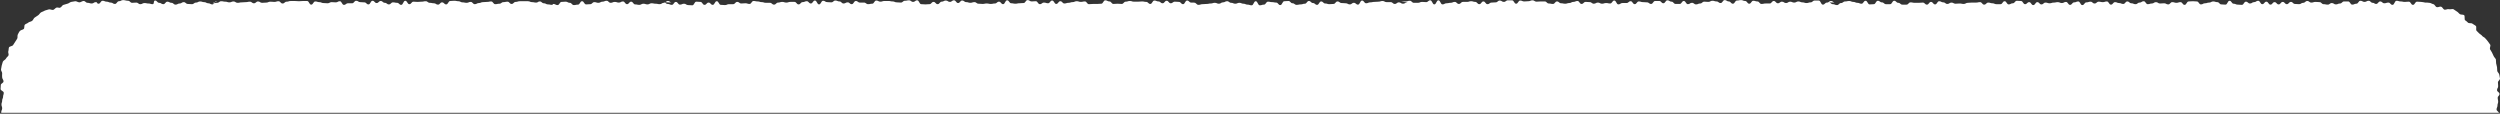
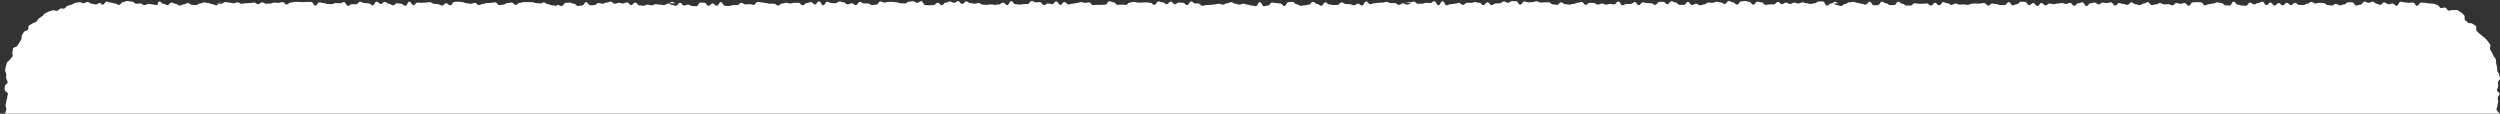
<svg xmlns="http://www.w3.org/2000/svg" id="_レイヤー_2" data-name="レイヤー 2" viewBox="0 0 1100 50">
  <rect x="0" y="0" width="1100" height="50" fill="#333333" stroke="none" />
  <defs>
    <style>
      .cls-1 {
        fill: #fff;
        stroke-width: 0px;
      }
    </style>
  </defs>
  <g id="_レイヤー_2-2" data-name=" レイヤー 2">
    <g id="design">
-       <path class="cls-1" d="m1099.49,49.84c0-.9-1-.9-1-1.7s.4-.9.4-1.7c0-.9.3-.9.3-1.7s-.2-.9-.2-1.7.8-.9.8-1.7-1.1-.9-1.1-1.7.5-.9.5-1.7c0-.9-.1-.9-.1-1.7,0-.6,1-1.2.9-1.7s-.2-1.1-.3-1.7c-.1-.6-.8-1.1-.9-1.6-.1-.6,0-1.2-.1-1.7-.1-.6-.3-1.1-.4-1.7s0-1.2-.1-1.7c-.2-.5-.8-1-1-1.5s-.5-1-.7-1.5-.6-.9-.9-1.5c-.2-.5.4-1.5.1-2s-.7-.9-1-1.4-.8-.9-1.1-1.3c-.3-.5-1.1-.7-1.4-1.1-.3-.5-.9-.7-1.3-1.1-.4-.4-.8-.8-1.2-1.2-.4-.4.1-1.7-.3-2.1s-1-.6-1.5-1c-.4-.4-1.5-.1-1.9-.4-.4-.4-.8-.8-1.3-1.1s0-1.9-.5-2.3c-.5-.3-1.3-.1-1.8-.4s-.8-.9-1.4-1.2c-.5-.3-1-.7-1.5-1-.5-.2-1.4.2-2,0-.5-.2-1.4.4-2,.2-.5-.2-.8-1.1-1.4-1.3s-1.3.4-1.9.2c-.6-.1-.9-1.2-1.5-1.3-.6-.1-1.2-.6-1.8-.6-.6-.1-1.2-.1-1.8-.1-.6-.1-1.2-.3-1.8-.3s-1.2-.1-1.8-.1c-.9,0-.9,1.4-1.8,1.4s-.9-1.4-1.8-1.4-.9.1-1.8.1-.9-.2-1.8-.2-.9-.3-1.8-.3-.9,1.8-1.8,1.8-.9-1-1.8-1-.9.3-1.8.3-.9-.8-1.8-.8-.9,1.1-1.8,1.1-.6-.5-1.5-.5-.9-.9-1.8-.9-.9.5-1.8.5-.9-.5-1.8-.5-.9,1.3-1.8,1.3-.9.4-1.8.4-.9-1.4-1.8-1.4h-1.8c-.9,0-.9.9-1.8.9s-.9.4-1.8.4-.9-.6-1.8-.6-.9.7-1.8.7-.9-.2-1.8-.2-.9-.9-1.8-.9-.9-.1-1.8-.1-.9.3-1.8.3-.9-.7-1.8-.7-.9.8-1.8.8-.9.6-1.8.6-.9-.1-1.8-.1-.9-.9-1.8-.9-.9,1-1.8,1-.9-1-1.8-1-.9,1.1-1.8,1.1-.9-1-1.8-1-.9,1.1-1.8,1.1-.9-1.3-1.8-1.3-.9,1.1-1.8,1.1-.9-1.5-1.8-1.5-.9.6-1.8.6-.9.6-1.8.6-.9-.8-1.8-.8-.9,1.4-1.8,1.4-.9-.1-1.8-.1-.9-.4-1.8-.4-.9-1.3-1.8-1.3-.9,1.7-1.8,1.7-.9-.1-1.8-.1-.9-1-1.8-1-.9-.3-1.8-.3-.9.5-1.8.5-.9.3-1.8.3-.9.5-1.8.5-.9-1.3-1.8-1.3-.9-.1-1.8-.1-.9.1-1.8.1-.9,1.5-1.8,1.5-.9-1.2-1.8-1.2-.9.3-1.8.3-.9-.3-1.8-.3-.9,1-1.8,1-.9-.5-1.8-.5-.9.1-1.8.1-.9-.6-1.8-.6-.9.6-1.8.6-.9.3-1.8.3-.9-1.3-1.8-1.3-.9.6-1.8.6-.9.7-1.8.7-.9-.4-1.8-.4-.9-.8-1.8-.8-.9,1.1-1.8,1.1-.9-.4-1.8-.4-.9-.4-1.8-.4-.9,1.1-1.8,1.1-.9-1.4-1.8-1.4-.9.3-1.8.3-.9-.2-1.8-.2-.9.8-1.8.8-.9-.8-1.8-.8-.9.3-1.8.3-.9,1.2-1.8,1.2-.9-1.6-1.8-1.6-.9.4-1.8.4-.9,1.1-1.8,1.1-.9-1.3-1.8-1.3-.9.5-1.8.5-.9-.4-1.8-.4-.9.2-1.8.2-.9.3-1.8.3-.9-.3-1.8-.3-.9.8-1.8.8-.9-1-1.8-1-.9,1.3-1.8,1.3-.9-1.3-1.8-1.3-.9.9-1.8.9-.9-1.4-1.8-1.4-.9-.1-1.8-.1-.9,1.1-1.8,1.1-.9.5-1.8.5-.9-1.4-1.8-1.4-.9,1.3-1.8,1.3h-1.8c-.9,0-.9-.4-1.8-.4s-.9-.3-1.8-.3-.9.9-1.8.9-.9-1.1-1.8-1.1-.9.2-1.8.2h-1.8c-.9,0-.9.1-1.8.1s-.9.5-1.8.5-.9-.2-1.8-.2-.9.1-1.8.1-.9-.5-1.8-.5-.9.6-1.8.6-.9-.7-1.8-.7-.9-.5-1.8-.5-.9,1.4-1.8,1.4-.9-1.1-1.8-1.1-.9,1.2-1.8,1.2-.9-.9-1.8-.9-.9.1-1.8.1h-1.8c-.9,0-.9-.2-1.8-.2s-.9,1-1.8,1h-1.8c-.9,0-.9-.8-1.8-.8s-.9-.9-1.8-.9-.9,1.5-1.8,1.5h-1.8c-.9,0-.9-.8-1.8-.8s-.9-.7-1.8-.7-.9,1.5-1.8,1.5-.9.1-1.8.1-.9-1.6-1.8-1.6-.9,1.3-1.8,1.3-.9-.4-1.8-.4-.9-.4-1.8-.4-.9-.4-1.8-.4-.9.2-1.8.2-.9.7-1.8.7-.9.9-1.8.9-.9-.4-1.8-.4-.9-.8-1.8-.8,3.7.1,2.8.1-.9-.7-1.8-.7-.9.7-1.8.7-.9.9-1.8.9-.9-1.8-1.8-1.8h-1.8c-.9,0-.9.8-1.8.8s-.9.3-1.8.3-.9-.3-1.8-.3-.9-.4-1.8-.4-.9.5-1.8.5-.9-.4-1.8-.4-.9.6-1.8.6-.9-.6-1.8-.6-.9.7-1.8.7-.9-1-1.8-1-.9,1.1-1.8,1.1h-1.8c-.9,0-.9.2-1.8.2s-.9-1.1-1.8-1.1-.9-.3-1.8-.3-.9,1.3-1.8,1.3-.9-1.2-1.8-1.2-.9-.4-1.8-.4-.9.2-1.8.2-.9,1.4-1.8,1.4-.9-1-1.8-1-.9-.6-1.8-.6-.9,1.3-1.8,1.3-.9-.7-1.8-.7-.9-.3-1.8-.3-.9.5-1.8.5-.9-.1-1.8-.1-.9.8-1.8.8-.9.4-1.8.4-.9-.7-1.8-.7-.9.6-1.8.6-.9-1.4-1.8-1.4-.9,1.3-1.8,1.3h-1.8c-.9,0-.9-1-1.8-1s-.9-.6-1.8-.6-.9,1.3-1.8,1.3-.9-1-1.8-1h-1.8c-.9,0-.9,1.3-1.8,1.3s-.9-.7-1.8-.7-.9-.1-1.8-.1-.9-.3-1.8-.3-.9,1.2-1.8,1.2-.9-1.3-1.8-1.3-.9.8-1.8.8h-1.8c-.9,0-.9.6-1.8.6s-.9-1.7-1.8-1.7-.9,1.3-1.8,1.3-.9-.2-1.8-.2-.9.3-1.8.3-.9-.5-1.8-.5-.9.5-1.8.5-.9-.7-1.8-.7-.9-.1-1.8-.1-.9.9-1.8.9-.9-1.3-1.8-1.3-.9.4-1.8.4-.9.5-1.8.5-.9.3-1.8.3-.9-.2-1.8-.2-.9-.8-1.8-.8-.9,1.1-1.8,1.1-.9-.2-1.8-.2-.9-.9-1.8-.9h-1.8c-.9,0-.9.1-1.8.1s-.9-.6-1.8-.6-.9.4-1.8.4-.9.1-1.8.1-.9-.4-1.8-.4-.9,1.4-1.8,1.4-.9-1.5-1.8-1.5h-1.8c-.9,0-.9.7-1.8.7s-.9-.6-1.8-.6-.9.8-1.8.8-.9.1-1.8.1-.9.7-1.8.7-.9-1.2-1.8-1.2-.9,1.2-1.8,1.2-.9-1-1.8-1-.9-.3-1.8-.3-.9.3-1.8.3h-1.8c-.9,0-.9.9-1.8.9s-.9-.9-1.8-.9-.9.4-1.8.4-.9.2-1.8.2-.9.5-1.8.5-.9-1.8-1.8-1.8-.9,1.8-1.8,1.8-.9-1.8-1.8-1.8-.9.8-1.8.8-.9-.1-1.8-.1-.9.4-1.8.4h-1.8c-.9,0-.9-.9-1.8-.9s-.9.3-1.8.3h-1.8c-.9,0,3.3.5,2.4.5s-.9.5-1.8.5-.9-.6-1.8-.6-.9.7-1.8.7-.9-.8-1.8-.8h-1.8c-.9,0-.9-.5-1.8-.5s-.9.3-1.8.3-.9.1-1.8.1-.9.2-1.8.2-.9.4-1.8.4-.9-1.2-1.8-1.2-.9,1.8-1.8,1.8-.9-.8-1.8-.8-.9.7-1.8.7-.9-.5-1.8-.5-.9-.1-1.8-.1-.9-.7-1.8-.7-.9,1.1-1.8,1.1-.9.1-1.8.1-.9-.3-1.8-.3-.9-.9-1.8-.9-.9,1.5-1.8,1.5-.9-.8-1.8-.8-.9-.9-1.8-.9-.9,1.2-1.8,1.2-.9.3-1.8.3-.9.2-1.8.2-.9-.7-1.8-.7-.9-1-1.8-1-.9.1-1.8.1-.9,1.7-1.8,1.7-.9-1.1-1.8-1.1-.9-.2-1.8-.2-.9-.2-1.8-.2-.9,1.3-1.8,1.3-.9.3-1.8.3-.9-1.8-1.8-1.8-.9,1.8-1.8,1.8-.9-.3-1.8-.3-.9-.4-1.8-.4-.9-.4-1.8-.4-.9.4-1.8.4-.9-.4-1.8-.4-.9-.7-1.8-.7-.9.5-1.8.5-.9.6-1.8.6-.9-.4-1.8-.4-.9.3-1.8.3-.9.2-1.8.2-.9.1-1.8.1-.9.3-1.8.3-.9-.9-1.8-.9,1.3-.1.4-.1h-1.8c-.9,0-.9-.9-1.8-.9s-.9,1.6-1.8,1.6-.9-1-1.8-1-.9-.1-1.8-.1-.9.7-1.8.7-.9-1.1-1.8-1.1-.9,1.1-1.8,1.1-.9-.8-1.8-.8-.9-.4-1.8-.4-.9,1.5-1.8,1.5-.9-.9-1.8-.9-.9-.2-1.8-.2-.9.1-1.8.1h-1.8c-.9,0-.9-.3-1.8-.3s-.9.3-1.8.3-.9,1-1.8,1-.9-.1-1.8-.1-.9.1-1.8.1-.9-1.1-1.8-1.1-.9-.5-1.8-.5-.9,1.5-1.8,1.5-.9.1-1.8.1h-1.8c-.9,0-.9.1-1.8.1s-.9-1.2-1.8-1.2-.9.2-1.8.2-.9-.3-1.8-.3-.9.4-1.8.4-.9.3-1.8.3-.9.3-1.8.3-.9-1-1.8-1-.9,1.2-1.8,1.2-.9-1.5-1.8-1.5-.9,1.2-1.8,1.2-.9-.3-1.8-.3-.9.7-1.8.7-.9-1.3-1.8-1.3-.9.1-1.8.1-.9-.6-1.8-.6-.9,1.3-1.8,1.3-.9.1-1.8.1-.9.2-1.8.2-.9-.2-1.8-.2-.9-1.3-1.8-1.3-.9,1.7-1.8,1.7-.9-1.1-1.8-1.1-.9.8-1.8.8-.9.2-1.8.2-.9-.2-1.8-.2-.9.2-1.8.2-.9-.1-1.8-.1-.9-.7-1.8-.7-.9.3-1.8.3-.9-.3-1.8-.3-.9-.7-1.8-.7-.9,1.1-1.8,1.1-.9-1.2-1.8-1.2-.9.7-1.8.7-.9-.6-1.8-.6-.9.5-1.8.5-.9,1.1-1.8,1.1-.9-1-1.8-1-.9,1-1.8,1-.9.1-1.8.1-.9-.1-1.8-.1-.9-1.7-1.8-1.7-.9.7-1.8.7-.9-.7-1.8-.7-.9.2-1.8.2-.9.8-1.8.8-.9-.1-1.8-.1-.9-.4-1.8-.4-.9-.2-1.8-.2h-1.8c-.9,0-.9.3-1.8.3s-.9-.5-1.8-.5-.9,1.4-1.8,1.4-.9.2-1.8.2-.9-.7-1.8-.7h-1.8c-.9,0-.9-.7-1.8-.7s-.9,1.4-1.8,1.4-.9-.8-1.8-.8-.9.5-1.8.5-.9-.9-1.8-.9-.9-.4-1.8-.4-.9.8-1.8.8-.9-.1-1.8-.1-.9-.6-1.8-.6-.9,1.6-1.8,1.6-.9-1.7-1.8-1.7-.9,1.3-1.8,1.3-.9-1-1.8-1-.9.4-1.8.4-.9,1-1.8,1-.9-1.1-1.8-1.1h-1.8c-.9,0-.9.3-1.8.3s-.9-.3-1.8-.3-.9.3-1.8.3-.9.9-1.8.9-.9-.8-1.8-.8h-1.8c-.9,0-.9-.3-1.8-.3s-.9-.3-1.8-.3-.9-.2-1.8-.2-.9,1.3-1.8,1.3-.9-.3-1.8-.3-.9.1-1.8.1-.9-.7-1.8-.7-.9,1-1.8,1h-1.8c-.9,0-.9.4-1.8.4s-.9-.1-1.8-.1-.9-1.6-1.8-1.6-.9,1.6-1.8,1.6-.9-1-1.8-1-.9,1-1.8,1-.9-1.3-1.8-1.3-.9-.1-1.8-.1-.9,1.6-1.8,1.6-.9-.1-1.8-.1-.9-.6-1.8-.6-.9.4-1.8.4-.9-1.2-1.8-1.2-.9,1.3-1.8,1.3-.9-.4-1.8-.4-.9-.8-1.8-.8,4.5.2,3.7.2c-.9,0-.9-.7-1.8-.7s-.9.8-1.8.8-.9.6-1.8.6-.9-.2-1.8-.2-.9-.2-1.8-.2-.9.5-1.8.5-.9-.3-1.8-.3-.9.5-1.8.5-.9-.2-1.8-.2-.9-1.2-1.8-1.2-.9,1.1-1.8,1.1-.9-1.2-1.8-1.2-.9.5-1.8.5-.9-.3-1.8-.3-.9.4-1.8.4-.9-.9-1.8-.9-.9.4-1.8.4-.9.5-1.8.5-.9-.3-1.8-.3-.9.9-1.8.9-.9.1-1.8.1-.9-1.4-1.8-1.4-.9,1.5-1.8,1.5-.9.2-1.8.2-.9-1-1.8-1-.9-.5-1.8-.5-.9.1-1.8.1-.9,1.4-1.8,1.4-.9-.5-1.8-.5.3.4-.6.4-.9-.2-1.8-.2-.9-.5-1.8-.5-.9-.8-1.8-.8-.7.5-1.6.5-.9-.2-1.8-.2-.9-.4-1.8-.4h-3.6c-.9,0-.9.3-1.8.3s-.9.9-1.8.9-.9-1-1.8-1-.9.2-1.8.2-.9.7-1.8.7-.9.2-1.8.2-.9-1.2-1.8-1.2-.9.2-1.8.2-.9.1-1.8.1-.9.4-1.8.4-.9.5-1.8.5-.9-1-1.8-1-.9.4-1.8.4-.9-.2-1.8-.2-.9-.5-1.8-.5-.9-.2-1.8-.2-.9.1-1.8.1-.9,1.5-1.8,1.5-.9-.9-1.8-.9-.9,1-1.8,1-.9-.6-1.8-.6-.9-.2-1.8-.2-.9-.7-1.8-.7-.9.2-1.8.2-.9.1-1.8.1-.9-.1-1.8-.1-.9,1.1-1.8,1.1-.9-1.5-1.8-1.5-.9,1.8-1.8,1.8-.9-.9-1.8-.9-.9-.2-1.8-.2-.9.9-1.8.9-.9-.7-1.8-.7-.9-.8-1.8-.8-.9.9-1.8.9-.9-1-1.8-1-.9,1.6-1.8,1.6-.9-.9-1.8-.9-.9-.1-1.8-.1-.9-.6-1.8-.6-.9,1.1-1.8,1.1h-1.8c-.9,0-.9.7-1.8.7s-.9-1.6-1.8-1.6-.9.5-1.8.5-.9-.1-1.8-.1-.9.5-1.8.5-.9-.1-1.8-.1-.9-.4-1.8-.4-.9-.3-1.8-.3-.9,1.4-1.8,1.4-.9-1.6-1.8-1.6h-1.8c-.9,0-.9.1-1.8.1s-.9-.1-1.8-.1h-1.8c-.9,0-.9.3-1.8.3s-.9.8-1.8.8-.9-1-1.8-1-.9.3-1.8.3-.9-.1-1.8-.1-.9.4-1.8.4-.9.1-1.8.1-.9-.6-1.8-.6-.9.8-1.8.8-.9-.7-1.8-.7-.9.2-1.8.2-.9.1-1.8.1-.9.2-1.8.2-.9-.6-1.8-.6-.9.4-1.8.4-.9-.3-1.8-.3-.9-.2-1.8-.2-.9.7-1.8.7-.9.2-1.8.2,2.4-.9,1.5-.9-.9,1.4-1.8,1.4-.9-.5-1.8-.5-.9-.5-1.8-.5-.9-.3-1.8-.3-.9.5-1.8.5-.9.7-1.8.7-.9-.1-1.8-.1-.9-.8-1.8-.8-.9.6-1.8.6-.9.5-1.8.5-.9-.8-1.8-.8-.9-.5-1.8-.5-.9,1.1-1.8,1.1-.9-.6-1.8-.6-.9-1-1.8-1-.2,1.6-1.1,1.6-.9-.3-1.8-.3-.9-.2-1.8-.2-.9.5-1.8.5-.9-.7-1.8-.7-.9.1-1.8.1-.9-.9-1.8-.9-1.3-.3-2.2-.3-.9.5-1.8.5-.9,1.2-1.8,1.2-.9-.6-1.8-.6-.9-.4-1.8-.4-.9-.4-1.8-.4-.9,1.3-1.8,1.3-.3-.7-1.2-.7-.9.6-1.8.6-.9-.3-1.8-.3-.9-.8-1.8-.8c-.6,0-1.2.6-1.8.6s-1.2-.5-1.8-.5c-.6.1-1.2.2-1.8.3-.6.1-1.1.7-1.7.8s-1.1.4-1.7.5-.9,1.1-1.5,1.2c-.3.3-1.1-.2-1.6,0s-.9.8-1.4,1-1.5-.4-2-.2c-.5.2-1.2.3-1.7.5-.6.4-1.2.5-1.7.8s-.8,1-1.3,1.3-1,.7-1.5,1-.6,1.1-1.1,1.4c-.4.4-1.2.4-1.7.8-.4.4-1.1.5-1.5.9s-.1,1.5-.5,1.9-1.3.4-1.7.9c-.4.4-.6,1-.9,1.5s0,1.4-.3,1.9-.6,1-.9,1.4c-.3.5-.6.9-.9,1.4s-1.5.5-1.8,1c-.2.5-.1,1.2-.3,1.7s.3,1.3.1,1.8-.9.9-1.1,1.4c-.2.5-1.2.9-1.4,1.4-.1.6-.4,1.1-.5,1.7-.1.6-.2,1.2-.3,1.7-.1.6.6,1.2.5,1.8s0,1.1,0,1.7.6,1.1.6,1.7c0,.9-1.2.9-1.2,1.7,0,.9-.1.9-.1,1.7s1.4.9,1.4,1.7c0,.9-.3.9-.3,1.7s-.4.9-.4,1.7c0,.9-.3.9-.3,1.7,0,.9.3.9.3,1.7s-.4.9-.4,1.7v.3h1099.19c0,.5,0,.4,0,.2h0Z" />
+       <path class="cls-1" d="m1099.49,49.84c0-.9-1-.9-1-1.7s.4-.9.4-1.7c0-.9.3-.9.3-1.7s-.2-.9-.2-1.7.8-.9.8-1.7-1.1-.9-1.1-1.7.5-.9.5-1.7c0-.9-.1-.9-.1-1.7,0-.6,1-1.2.9-1.7s-.2-1.1-.3-1.7c-.1-.6-.8-1.1-.9-1.6-.1-.6,0-1.2-.1-1.7-.1-.6-.3-1.1-.4-1.7s0-1.2-.1-1.7c-.2-.5-.8-1-1-1.5s-.5-1-.7-1.5-.6-.9-.9-1.5c-.2-.5.4-1.5.1-2s-.7-.9-1-1.4-.8-.9-1.1-1.3c-.3-.5-1.1-.7-1.4-1.1-.3-.5-.9-.7-1.3-1.1-.4-.4-.8-.8-1.2-1.2-.4-.4.1-1.7-.3-2.1s-1-.6-1.5-1c-.4-.4-1.5-.1-1.9-.4-.4-.4-.8-.8-1.3-1.1s0-1.9-.5-2.3s-.8-.9-1.4-1.2c-.5-.3-1-.7-1.5-1-.5-.2-1.4.2-2,0-.5-.2-1.4.4-2,.2-.5-.2-.8-1.1-1.4-1.3s-1.3.4-1.9.2c-.6-.1-.9-1.2-1.5-1.3-.6-.1-1.2-.6-1.8-.6-.6-.1-1.2-.1-1.8-.1-.6-.1-1.2-.3-1.8-.3s-1.2-.1-1.8-.1c-.9,0-.9,1.4-1.8,1.4s-.9-1.4-1.8-1.4-.9.1-1.8.1-.9-.2-1.8-.2-.9-.3-1.8-.3-.9,1.8-1.8,1.8-.9-1-1.8-1-.9.3-1.8.3-.9-.8-1.8-.8-.9,1.1-1.8,1.1-.6-.5-1.5-.5-.9-.9-1.8-.9-.9.5-1.8.5-.9-.5-1.8-.5-.9,1.3-1.8,1.3-.9.4-1.8.4-.9-1.4-1.8-1.4h-1.8c-.9,0-.9.9-1.8.9s-.9.4-1.8.4-.9-.6-1.8-.6-.9.7-1.8.7-.9-.2-1.8-.2-.9-.9-1.8-.9-.9-.1-1.8-.1-.9.3-1.8.3-.9-.7-1.8-.7-.9.8-1.8.8-.9.6-1.8.6-.9-.1-1.8-.1-.9-.9-1.8-.9-.9,1-1.8,1-.9-1-1.8-1-.9,1.1-1.8,1.1-.9-1-1.8-1-.9,1.1-1.8,1.1-.9-1.3-1.8-1.3-.9,1.1-1.8,1.1-.9-1.5-1.8-1.5-.9.6-1.8.6-.9.6-1.8.6-.9-.8-1.8-.8-.9,1.4-1.8,1.4-.9-.1-1.8-.1-.9-.4-1.8-.4-.9-1.3-1.8-1.3-.9,1.7-1.8,1.7-.9-.1-1.8-.1-.9-1-1.8-1-.9-.3-1.8-.3-.9.5-1.8.5-.9.3-1.8.3-.9.5-1.8.5-.9-1.3-1.8-1.3-.9-.1-1.8-.1-.9.1-1.8.1-.9,1.5-1.8,1.5-.9-1.2-1.8-1.2-.9.3-1.8.3-.9-.3-1.8-.3-.9,1-1.8,1-.9-.5-1.8-.5-.9.1-1.8.1-.9-.6-1.8-.6-.9.6-1.8.6-.9.3-1.8.3-.9-1.3-1.8-1.3-.9.6-1.8.6-.9.7-1.8.7-.9-.4-1.8-.4-.9-.8-1.8-.8-.9,1.1-1.8,1.1-.9-.4-1.8-.4-.9-.4-1.8-.4-.9,1.1-1.8,1.1-.9-1.4-1.8-1.4-.9.3-1.8.3-.9-.2-1.8-.2-.9.8-1.8.8-.9-.8-1.8-.8-.9.3-1.8.3-.9,1.2-1.8,1.2-.9-1.6-1.8-1.6-.9.4-1.8.4-.9,1.1-1.8,1.1-.9-1.3-1.8-1.3-.9.5-1.8.5-.9-.4-1.8-.4-.9.2-1.8.2-.9.3-1.8.3-.9-.3-1.8-.3-.9.8-1.8.8-.9-1-1.8-1-.9,1.3-1.8,1.3-.9-1.3-1.8-1.3-.9.9-1.8.9-.9-1.4-1.8-1.4-.9-.1-1.8-.1-.9,1.1-1.8,1.1-.9.5-1.8.5-.9-1.4-1.8-1.4-.9,1.3-1.8,1.3h-1.8c-.9,0-.9-.4-1.8-.4s-.9-.3-1.8-.3-.9.9-1.8.9-.9-1.1-1.8-1.1-.9.2-1.8.2h-1.8c-.9,0-.9.1-1.8.1s-.9.5-1.8.5-.9-.2-1.8-.2-.9.1-1.8.1-.9-.5-1.8-.5-.9.6-1.8.6-.9-.7-1.8-.7-.9-.5-1.8-.5-.9,1.4-1.8,1.4-.9-1.1-1.8-1.1-.9,1.2-1.8,1.2-.9-.9-1.8-.9-.9.1-1.8.1h-1.8c-.9,0-.9-.2-1.8-.2s-.9,1-1.8,1h-1.8c-.9,0-.9-.8-1.8-.8s-.9-.9-1.8-.9-.9,1.5-1.8,1.5h-1.8c-.9,0-.9-.8-1.8-.8s-.9-.7-1.8-.7-.9,1.5-1.8,1.5-.9.1-1.8.1-.9-1.6-1.8-1.6-.9,1.3-1.8,1.3-.9-.4-1.8-.4-.9-.4-1.8-.4-.9-.4-1.8-.4-.9.2-1.8.2-.9.7-1.8.7-.9.9-1.8.9-.9-.4-1.8-.4-.9-.8-1.8-.8,3.7.1,2.8.1-.9-.7-1.8-.7-.9.7-1.8.7-.9.9-1.8.9-.9-1.8-1.8-1.8h-1.8c-.9,0-.9.8-1.8.8s-.9.3-1.8.3-.9-.3-1.8-.3-.9-.4-1.8-.4-.9.5-1.8.5-.9-.4-1.8-.4-.9.6-1.8.6-.9-.6-1.8-.6-.9.7-1.8.7-.9-1-1.8-1-.9,1.1-1.8,1.1h-1.8c-.9,0-.9.2-1.8.2s-.9-1.1-1.8-1.1-.9-.3-1.8-.3-.9,1.3-1.8,1.3-.9-1.2-1.8-1.2-.9-.4-1.8-.4-.9.2-1.8.2-.9,1.4-1.8,1.4-.9-1-1.8-1-.9-.6-1.8-.6-.9,1.3-1.8,1.3-.9-.7-1.8-.7-.9-.3-1.8-.3-.9.5-1.8.5-.9-.1-1.8-.1-.9.8-1.8.8-.9.4-1.8.4-.9-.7-1.8-.7-.9.6-1.8.6-.9-1.4-1.8-1.4-.9,1.3-1.8,1.3h-1.8c-.9,0-.9-1-1.8-1s-.9-.6-1.8-.6-.9,1.3-1.8,1.3-.9-1-1.8-1h-1.8c-.9,0-.9,1.3-1.8,1.3s-.9-.7-1.8-.7-.9-.1-1.8-.1-.9-.3-1.8-.3-.9,1.2-1.8,1.2-.9-1.3-1.8-1.3-.9.8-1.8.8h-1.8c-.9,0-.9.6-1.8.6s-.9-1.7-1.8-1.7-.9,1.3-1.8,1.3-.9-.2-1.8-.2-.9.3-1.8.3-.9-.5-1.8-.5-.9.5-1.8.5-.9-.7-1.8-.7-.9-.1-1.8-.1-.9.9-1.8.9-.9-1.3-1.8-1.3-.9.4-1.8.4-.9.5-1.8.5-.9.3-1.8.3-.9-.2-1.8-.2-.9-.8-1.8-.8-.9,1.1-1.8,1.1-.9-.2-1.8-.2-.9-.9-1.8-.9h-1.8c-.9,0-.9.1-1.8.1s-.9-.6-1.8-.6-.9.4-1.8.4-.9.1-1.8.1-.9-.4-1.8-.4-.9,1.4-1.8,1.4-.9-1.5-1.8-1.5h-1.8c-.9,0-.9.7-1.8.7s-.9-.6-1.8-.6-.9.8-1.8.8-.9.1-1.8.1-.9.7-1.8.7-.9-1.2-1.8-1.2-.9,1.2-1.8,1.2-.9-1-1.8-1-.9-.3-1.8-.3-.9.3-1.8.3h-1.8c-.9,0-.9.9-1.8.9s-.9-.9-1.8-.9-.9.4-1.8.4-.9.2-1.8.2-.9.5-1.8.5-.9-1.8-1.8-1.8-.9,1.8-1.8,1.8-.9-1.8-1.8-1.8-.9.8-1.8.8-.9-.1-1.8-.1-.9.4-1.8.4h-1.8c-.9,0-.9-.9-1.8-.9s-.9.3-1.8.3h-1.8c-.9,0,3.3.5,2.4.5s-.9.5-1.8.5-.9-.6-1.8-.6-.9.7-1.8.7-.9-.8-1.8-.8h-1.8c-.9,0-.9-.5-1.8-.5s-.9.3-1.8.3-.9.1-1.8.1-.9.2-1.8.2-.9.4-1.8.4-.9-1.2-1.8-1.2-.9,1.8-1.8,1.8-.9-.8-1.8-.8-.9.7-1.8.7-.9-.5-1.8-.5-.9-.1-1.8-.1-.9-.7-1.8-.7-.9,1.1-1.8,1.1-.9.1-1.8.1-.9-.3-1.8-.3-.9-.9-1.8-.9-.9,1.5-1.8,1.5-.9-.8-1.8-.8-.9-.9-1.8-.9-.9,1.2-1.8,1.2-.9.3-1.8.3-.9.2-1.8.2-.9-.7-1.8-.7-.9-1-1.8-1-.9.1-1.8.1-.9,1.7-1.8,1.7-.9-1.1-1.8-1.1-.9-.2-1.8-.2-.9-.2-1.8-.2-.9,1.3-1.8,1.3-.9.3-1.8.3-.9-1.8-1.8-1.8-.9,1.8-1.8,1.8-.9-.3-1.8-.3-.9-.4-1.8-.4-.9-.4-1.8-.4-.9.4-1.8.4-.9-.4-1.8-.4-.9-.7-1.8-.7-.9.5-1.8.5-.9.6-1.8.6-.9-.4-1.8-.4-.9.3-1.8.3-.9.2-1.8.2-.9.1-1.8.1-.9.3-1.8.3-.9-.9-1.8-.9,1.3-.1.4-.1h-1.8c-.9,0-.9-.9-1.8-.9s-.9,1.6-1.8,1.6-.9-1-1.8-1-.9-.1-1.8-.1-.9.7-1.8.7-.9-1.1-1.8-1.1-.9,1.1-1.8,1.1-.9-.8-1.8-.8-.9-.4-1.8-.4-.9,1.5-1.8,1.5-.9-.9-1.8-.9-.9-.2-1.8-.2-.9.1-1.8.1h-1.8c-.9,0-.9-.3-1.8-.3s-.9.3-1.8.3-.9,1-1.8,1-.9-.1-1.8-.1-.9.1-1.8.1-.9-1.1-1.8-1.1-.9-.5-1.8-.5-.9,1.5-1.8,1.5-.9.1-1.8.1h-1.8c-.9,0-.9.1-1.8.1s-.9-1.2-1.8-1.2-.9.2-1.8.2-.9-.3-1.8-.3-.9.4-1.8.4-.9.3-1.8.3-.9.3-1.8.3-.9-1-1.8-1-.9,1.2-1.8,1.2-.9-1.5-1.8-1.5-.9,1.2-1.8,1.2-.9-.3-1.8-.3-.9.7-1.8.7-.9-1.3-1.8-1.3-.9.1-1.8.1-.9-.6-1.8-.6-.9,1.3-1.8,1.3-.9.1-1.8.1-.9.2-1.8.2-.9-.2-1.8-.2-.9-1.3-1.8-1.3-.9,1.7-1.8,1.7-.9-1.1-1.8-1.1-.9.8-1.8.8-.9.2-1.8.2-.9-.2-1.8-.2-.9.2-1.8.2-.9-.1-1.8-.1-.9-.7-1.8-.7-.9.3-1.8.3-.9-.3-1.8-.3-.9-.7-1.8-.7-.9,1.1-1.8,1.1-.9-1.2-1.8-1.2-.9.7-1.8.7-.9-.6-1.8-.6-.9.5-1.8.5-.9,1.1-1.8,1.1-.9-1-1.8-1-.9,1-1.8,1-.9.1-1.8.1-.9-.1-1.8-.1-.9-1.7-1.8-1.7-.9.7-1.8.7-.9-.7-1.8-.7-.9.2-1.8.2-.9.8-1.8.8-.9-.1-1.8-.1-.9-.4-1.8-.4-.9-.2-1.8-.2h-1.8c-.9,0-.9.3-1.8.3s-.9-.5-1.8-.5-.9,1.4-1.8,1.4-.9.2-1.8.2-.9-.7-1.8-.7h-1.8c-.9,0-.9-.7-1.8-.7s-.9,1.4-1.8,1.4-.9-.8-1.8-.8-.9.5-1.8.5-.9-.9-1.8-.9-.9-.4-1.8-.4-.9.8-1.8.8-.9-.1-1.8-.1-.9-.6-1.8-.6-.9,1.6-1.8,1.6-.9-1.7-1.8-1.7-.9,1.3-1.8,1.3-.9-1-1.8-1-.9.4-1.8.4-.9,1-1.8,1-.9-1.1-1.8-1.1h-1.8c-.9,0-.9.3-1.8.3s-.9-.3-1.8-.3-.9.3-1.8.3-.9.9-1.8.9-.9-.8-1.8-.8h-1.8c-.9,0-.9-.3-1.8-.3s-.9-.3-1.8-.3-.9-.2-1.8-.2-.9,1.3-1.8,1.3-.9-.3-1.8-.3-.9.1-1.8.1-.9-.7-1.8-.7-.9,1-1.8,1h-1.8c-.9,0-.9.4-1.8.4s-.9-.1-1.8-.1-.9-1.6-1.8-1.6-.9,1.6-1.8,1.6-.9-1-1.8-1-.9,1-1.8,1-.9-1.3-1.8-1.3-.9-.1-1.8-.1-.9,1.6-1.8,1.6-.9-.1-1.8-.1-.9-.6-1.8-.6-.9.4-1.8.4-.9-1.2-1.8-1.2-.9,1.3-1.8,1.3-.9-.4-1.8-.4-.9-.8-1.8-.8,4.5.2,3.7.2c-.9,0-.9-.7-1.8-.7s-.9.8-1.8.8-.9.6-1.8.6-.9-.2-1.8-.2-.9-.2-1.8-.2-.9.5-1.8.5-.9-.3-1.8-.3-.9.5-1.8.5-.9-.2-1.8-.2-.9-1.2-1.8-1.2-.9,1.1-1.8,1.1-.9-1.2-1.8-1.2-.9.5-1.8.5-.9-.3-1.8-.3-.9.4-1.8.4-.9-.9-1.8-.9-.9.4-1.8.4-.9.5-1.8.5-.9-.3-1.8-.3-.9.9-1.8.9-.9.1-1.8.1-.9-1.4-1.8-1.4-.9,1.5-1.8,1.5-.9.2-1.8.2-.9-1-1.8-1-.9-.5-1.8-.5-.9.1-1.8.1-.9,1.4-1.8,1.4-.9-.5-1.8-.5.3.4-.6.4-.9-.2-1.8-.2-.9-.5-1.8-.5-.9-.8-1.8-.8-.7.5-1.6.5-.9-.2-1.8-.2-.9-.4-1.8-.4h-3.6c-.9,0-.9.3-1.8.3s-.9.9-1.8.9-.9-1-1.8-1-.9.2-1.8.2-.9.7-1.8.7-.9.2-1.8.2-.9-1.2-1.8-1.2-.9.2-1.8.2-.9.1-1.8.1-.9.4-1.8.4-.9.5-1.8.5-.9-1-1.8-1-.9.4-1.8.4-.9-.2-1.8-.2-.9-.5-1.8-.5-.9-.2-1.8-.2-.9.1-1.8.1-.9,1.5-1.8,1.5-.9-.9-1.8-.9-.9,1-1.8,1-.9-.6-1.8-.6-.9-.2-1.8-.2-.9-.7-1.8-.7-.9.2-1.8.2-.9.1-1.8.1-.9-.1-1.8-.1-.9,1.1-1.8,1.1-.9-1.5-1.8-1.5-.9,1.8-1.8,1.8-.9-.9-1.8-.9-.9-.2-1.8-.2-.9.9-1.8.9-.9-.7-1.8-.7-.9-.8-1.8-.8-.9.9-1.8.9-.9-1-1.8-1-.9,1.6-1.8,1.6-.9-.9-1.8-.9-.9-.1-1.8-.1-.9-.6-1.8-.6-.9,1.1-1.8,1.1h-1.8c-.9,0-.9.7-1.8.7s-.9-1.6-1.8-1.6-.9.5-1.8.5-.9-.1-1.8-.1-.9.5-1.8.5-.9-.1-1.8-.1-.9-.4-1.8-.4-.9-.3-1.8-.3-.9,1.4-1.8,1.4-.9-1.6-1.8-1.6h-1.8c-.9,0-.9.1-1.8.1s-.9-.1-1.8-.1h-1.8c-.9,0-.9.3-1.8.3s-.9.8-1.8.8-.9-1-1.8-1-.9.3-1.8.3-.9-.1-1.8-.1-.9.4-1.8.4-.9.1-1.8.1-.9-.6-1.8-.6-.9.8-1.8.8-.9-.7-1.8-.7-.9.2-1.8.2-.9.1-1.8.1-.9.2-1.8.2-.9-.6-1.8-.6-.9.4-1.8.4-.9-.3-1.8-.3-.9-.2-1.8-.2-.9.7-1.8.7-.9.2-1.8.2,2.4-.9,1.5-.9-.9,1.4-1.8,1.4-.9-.5-1.8-.5-.9-.5-1.8-.5-.9-.3-1.8-.3-.9.5-1.8.5-.9.7-1.8.7-.9-.1-1.8-.1-.9-.8-1.8-.8-.9.6-1.8.6-.9.5-1.8.5-.9-.8-1.8-.8-.9-.5-1.8-.5-.9,1.1-1.8,1.1-.9-.6-1.8-.6-.9-1-1.8-1-.2,1.6-1.1,1.6-.9-.3-1.8-.3-.9-.2-1.8-.2-.9.5-1.8.5-.9-.7-1.8-.7-.9.1-1.8.1-.9-.9-1.8-.9-1.3-.3-2.2-.3-.9.5-1.8.5-.9,1.2-1.8,1.2-.9-.6-1.8-.6-.9-.4-1.8-.4-.9-.4-1.8-.4-.9,1.3-1.8,1.3-.3-.7-1.2-.7-.9.6-1.8.6-.9-.3-1.8-.3-.9-.8-1.8-.8c-.6,0-1.2.6-1.8.6s-1.2-.5-1.8-.5c-.6.1-1.2.2-1.8.3-.6.1-1.1.7-1.7.8s-1.1.4-1.7.5-.9,1.1-1.5,1.2c-.3.3-1.1-.2-1.6,0s-.9.8-1.4,1-1.5-.4-2-.2c-.5.2-1.2.3-1.7.5-.6.4-1.2.5-1.7.8s-.8,1-1.3,1.3-1,.7-1.5,1-.6,1.1-1.1,1.4c-.4.4-1.2.4-1.7.8-.4.4-1.1.5-1.5.9s-.1,1.5-.5,1.9-1.3.4-1.7.9c-.4.4-.6,1-.9,1.5s0,1.4-.3,1.9-.6,1-.9,1.4c-.3.5-.6.9-.9,1.4s-1.5.5-1.8,1c-.2.5-.1,1.2-.3,1.7s.3,1.3.1,1.8-.9.9-1.1,1.4c-.2.5-1.2.9-1.4,1.4-.1.6-.4,1.1-.5,1.7-.1.6-.2,1.2-.3,1.7-.1.6.6,1.2.5,1.8s0,1.1,0,1.7.6,1.1.6,1.7c0,.9-1.2.9-1.2,1.7,0,.9-.1.9-.1,1.7s1.4.9,1.4,1.7c0,.9-.3.9-.3,1.7s-.4.9-.4,1.7c0,.9-.3.9-.3,1.7,0,.9.3.9.3,1.7s-.4.9-.4,1.7v.3h1099.19c0,.5,0,.4,0,.2h0Z" />
    </g>
  </g>
</svg>